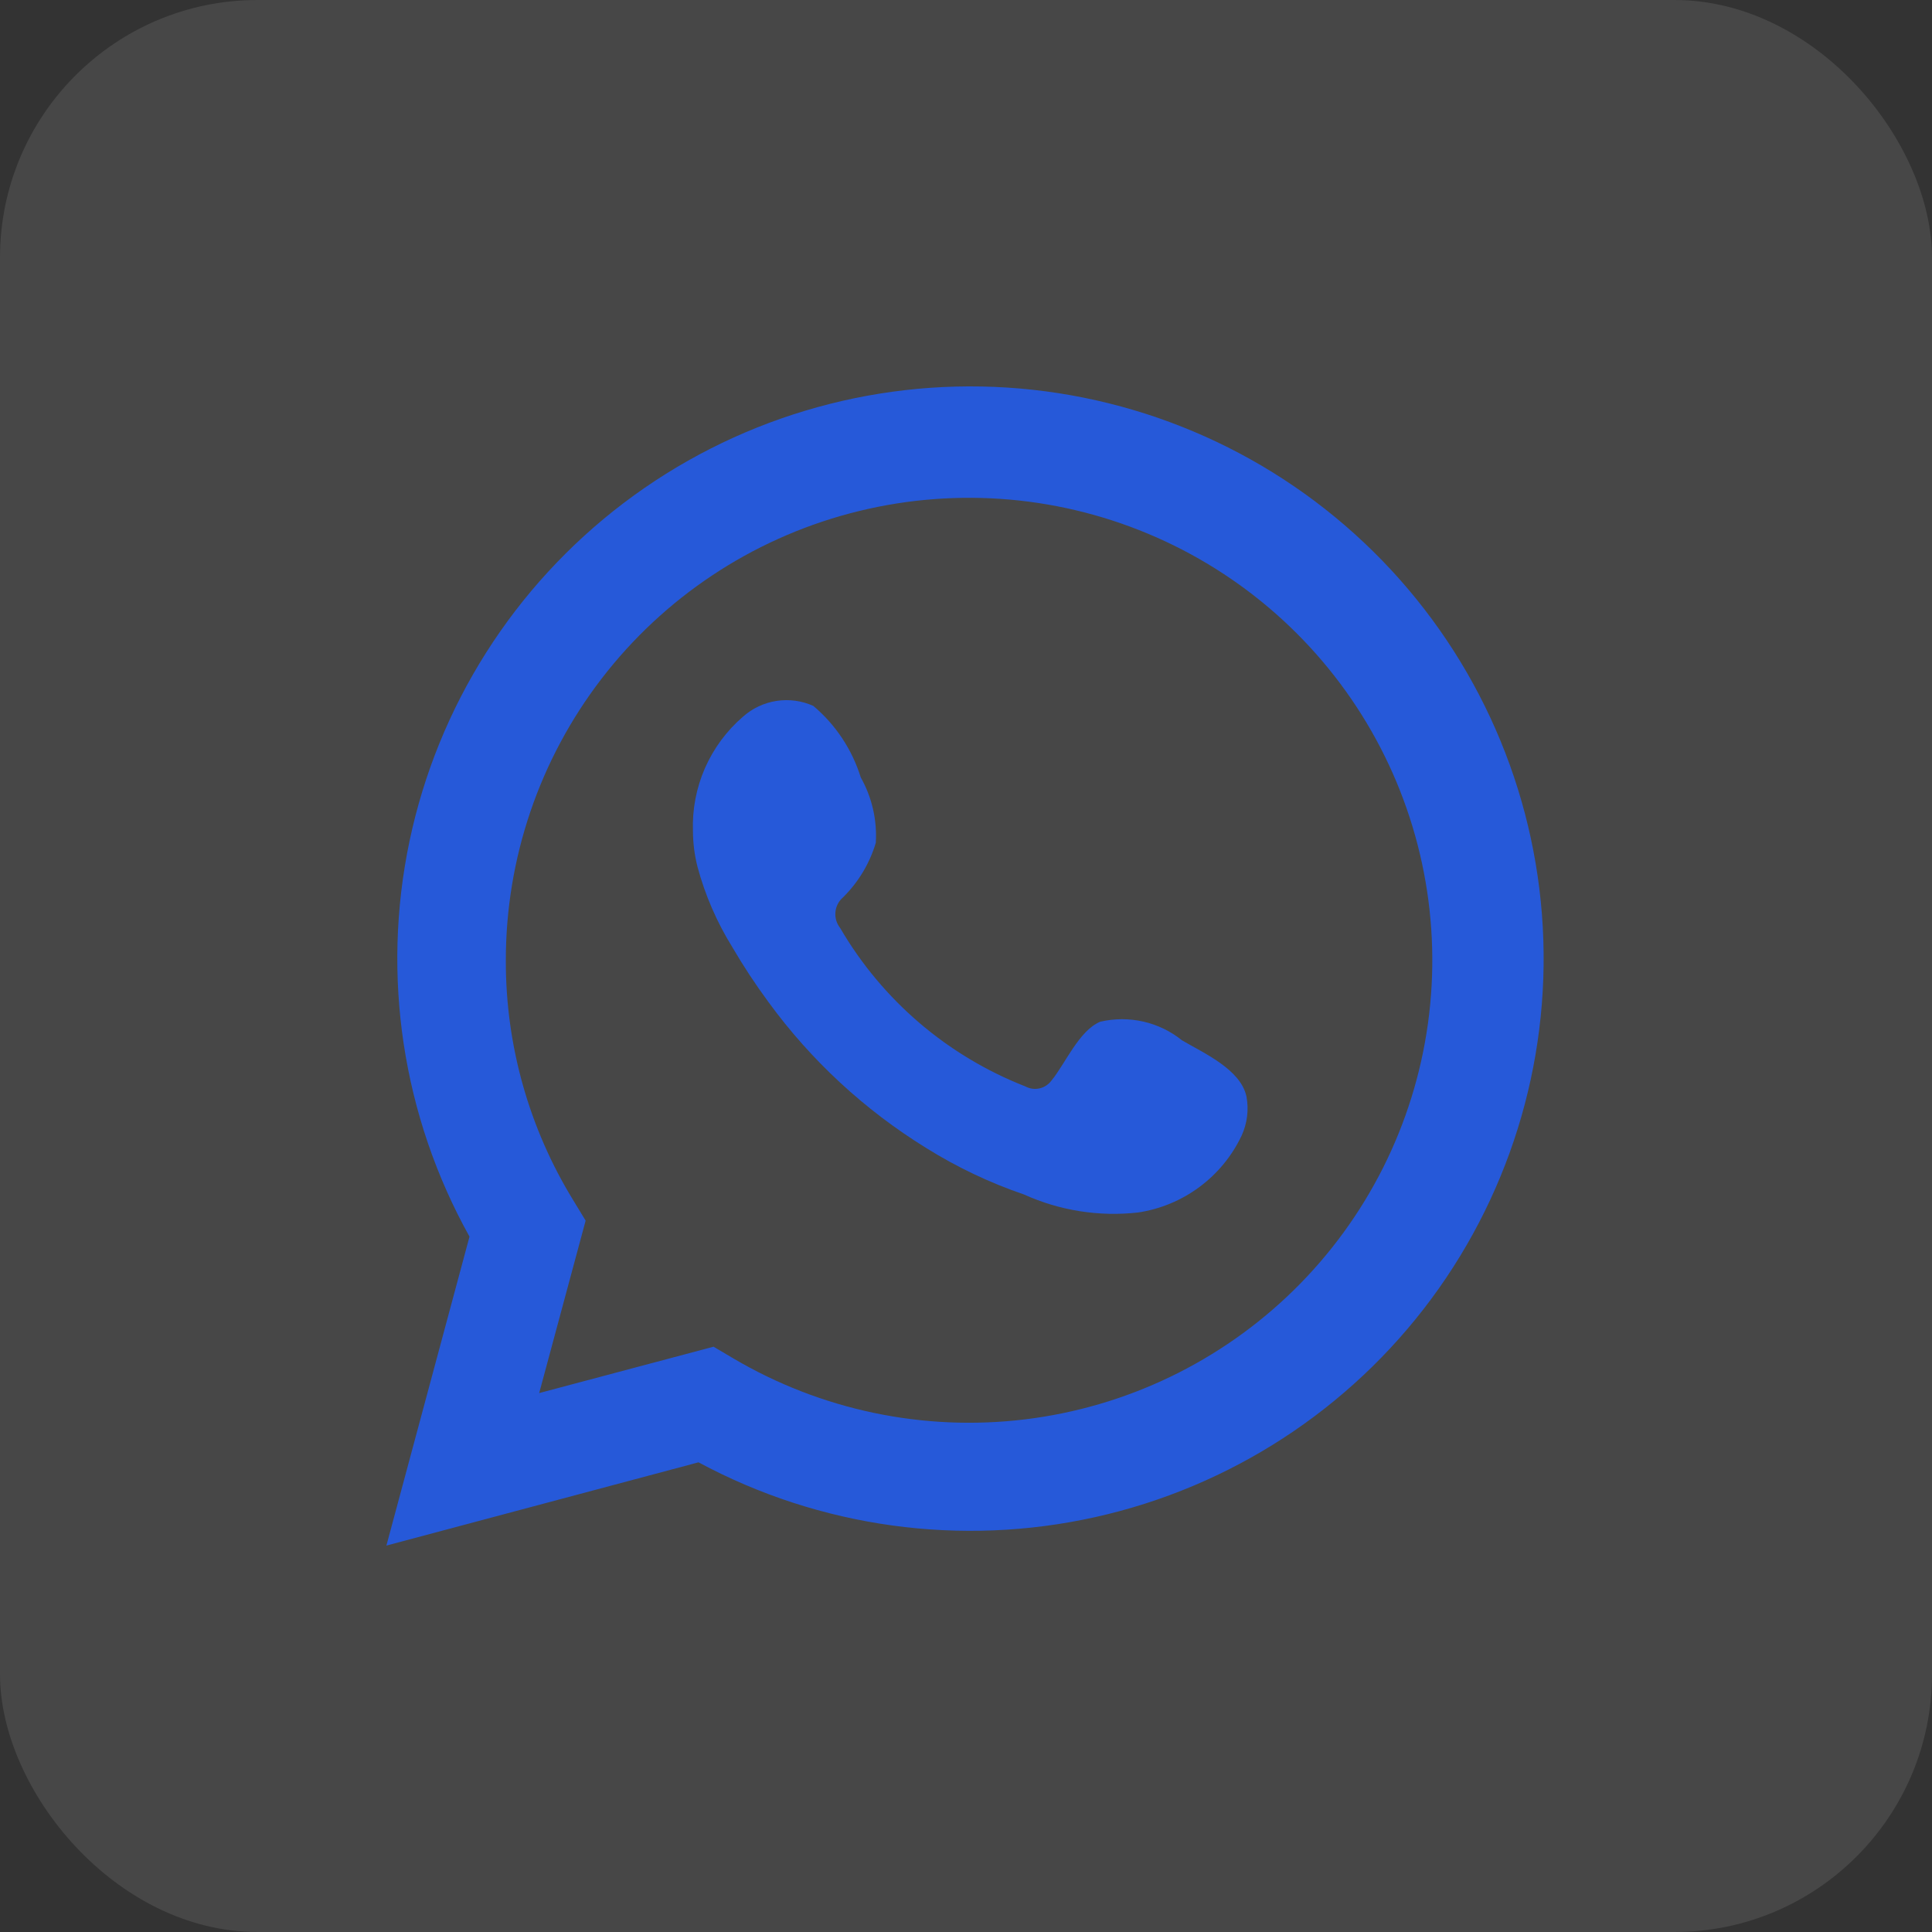
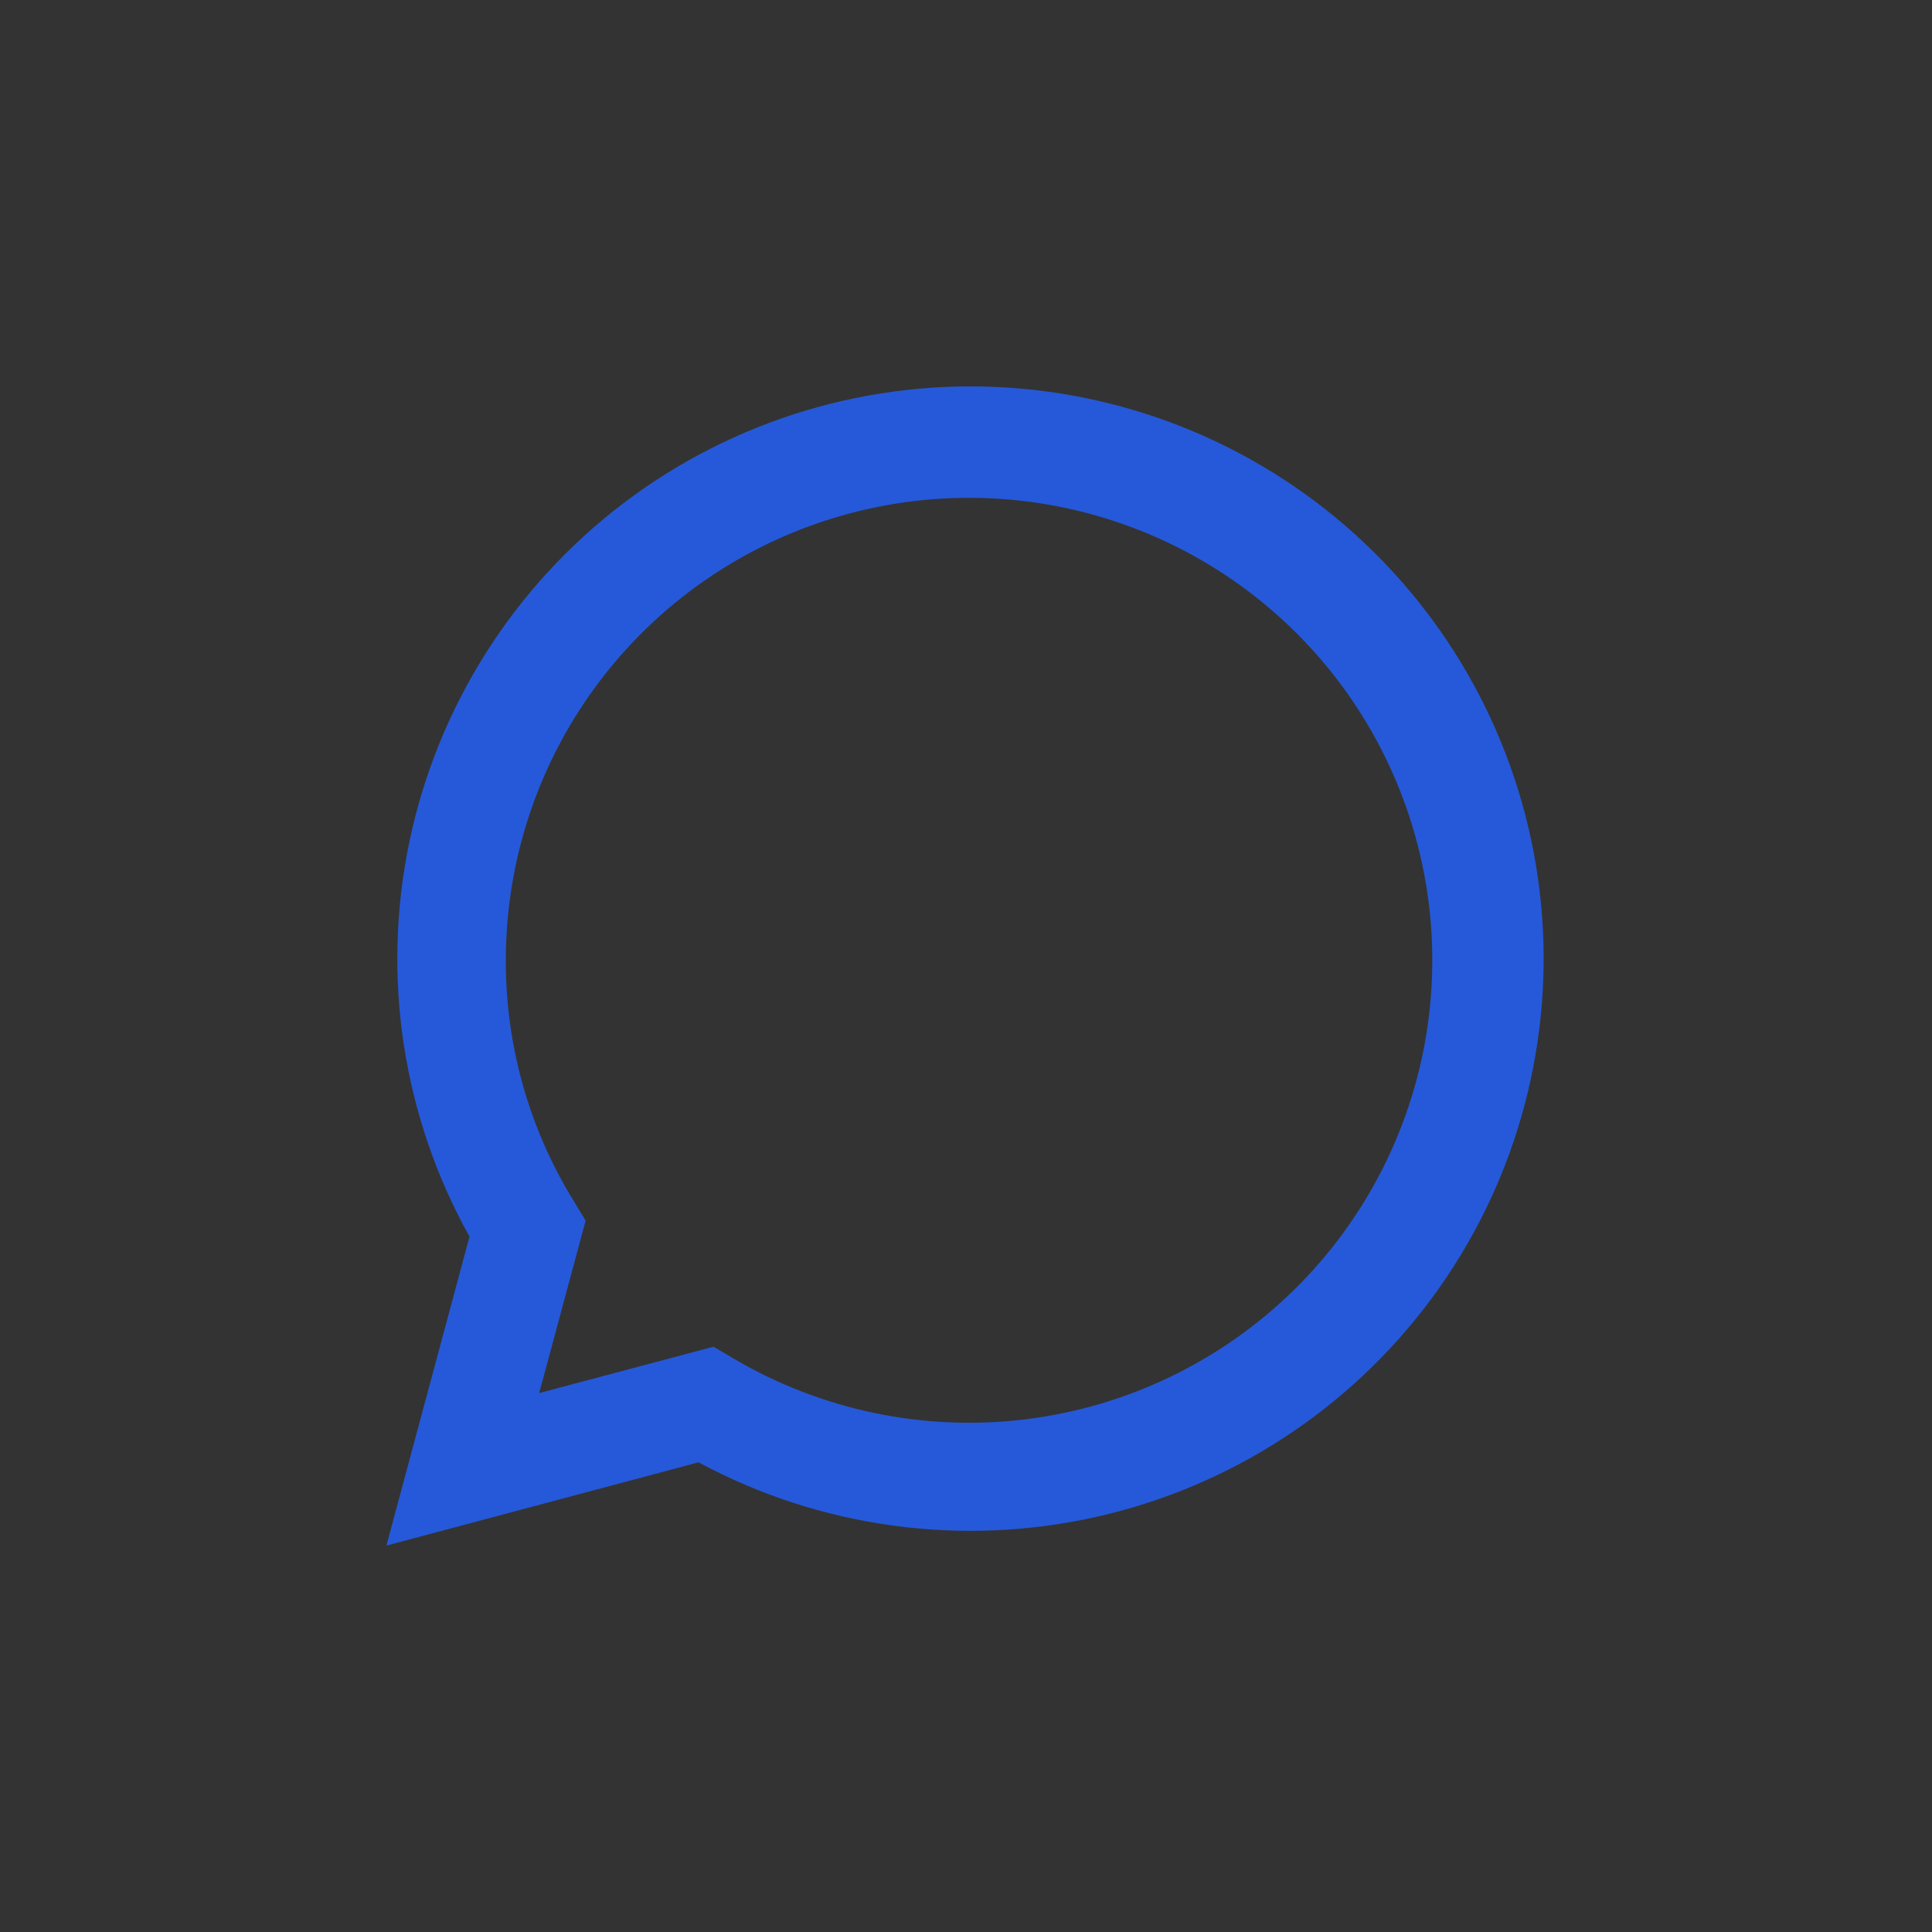
<svg xmlns="http://www.w3.org/2000/svg" width="75" height="75" viewBox="0 0 75 75" fill="none">
  <rect x="0" y="0" width="75" height="75" fill="#333333" stroke="none" />
-   <rect opacity="0.1" width="75" height="75" rx="10" fill="white" />
  <path d="M15 60L18.226 48.006C15.624 43.333 14.798 37.881 15.898 32.65C16.998 27.418 19.951 22.758 24.215 19.524C28.479 16.291 33.768 14.701 39.111 15.046C44.455 15.392 49.494 17.649 53.305 21.405C57.115 25.16 59.442 30.162 59.857 35.491C60.272 40.821 58.748 46.121 55.565 50.42C52.381 54.718 47.752 57.726 42.526 58.892C37.301 60.058 31.829 59.303 27.116 56.767L15 60ZM27.7 52.279L28.449 52.722C31.863 54.742 35.851 55.578 39.79 55.1C43.73 54.621 47.4 52.855 50.23 50.077C53.059 47.298 54.888 43.664 55.432 39.739C55.976 35.814 55.204 31.82 53.237 28.379C51.27 24.938 48.218 22.243 44.556 20.715C40.895 19.186 36.83 18.91 32.995 19.928C29.159 20.947 25.769 23.204 23.353 26.347C20.937 29.49 19.63 33.343 19.636 37.305C19.632 40.59 20.542 43.812 22.264 46.611L22.734 47.385L20.931 54.079L27.7 52.279Z" fill="#2659D9" />
-   <path fill-rule="evenodd" clip-rule="evenodd" d="M45.886 40.386C45.447 40.032 44.933 39.783 44.383 39.658C43.832 39.533 43.261 39.535 42.711 39.663C41.886 40.006 41.352 41.299 40.819 41.946C40.706 42.1 40.541 42.209 40.354 42.251C40.167 42.293 39.971 42.266 39.803 42.174C36.781 40.992 34.248 38.825 32.615 36.025C32.476 35.85 32.41 35.628 32.431 35.406C32.452 35.183 32.559 34.978 32.729 34.833C33.324 34.245 33.761 33.516 33.999 32.715C34.052 31.832 33.849 30.951 33.415 30.18C33.079 29.097 32.44 28.134 31.573 27.403C31.126 27.202 30.631 27.135 30.146 27.209C29.662 27.283 29.209 27.496 28.843 27.821C28.207 28.369 27.703 29.052 27.366 29.82C27.03 30.588 26.871 31.421 26.9 32.259C26.902 32.729 26.962 33.198 27.078 33.654C27.373 34.749 27.826 35.795 28.424 36.76C28.855 37.499 29.326 38.214 29.834 38.903C31.484 41.164 33.559 43.085 35.942 44.557C37.138 45.306 38.417 45.914 39.752 46.37C41.139 46.998 42.671 47.239 44.184 47.068C45.047 46.938 45.864 46.598 46.563 46.078C47.263 45.559 47.825 44.875 48.198 44.088C48.417 43.613 48.483 43.081 48.388 42.567C48.16 41.514 46.75 40.893 45.886 40.386Z" fill="#2659D9" />
</svg>